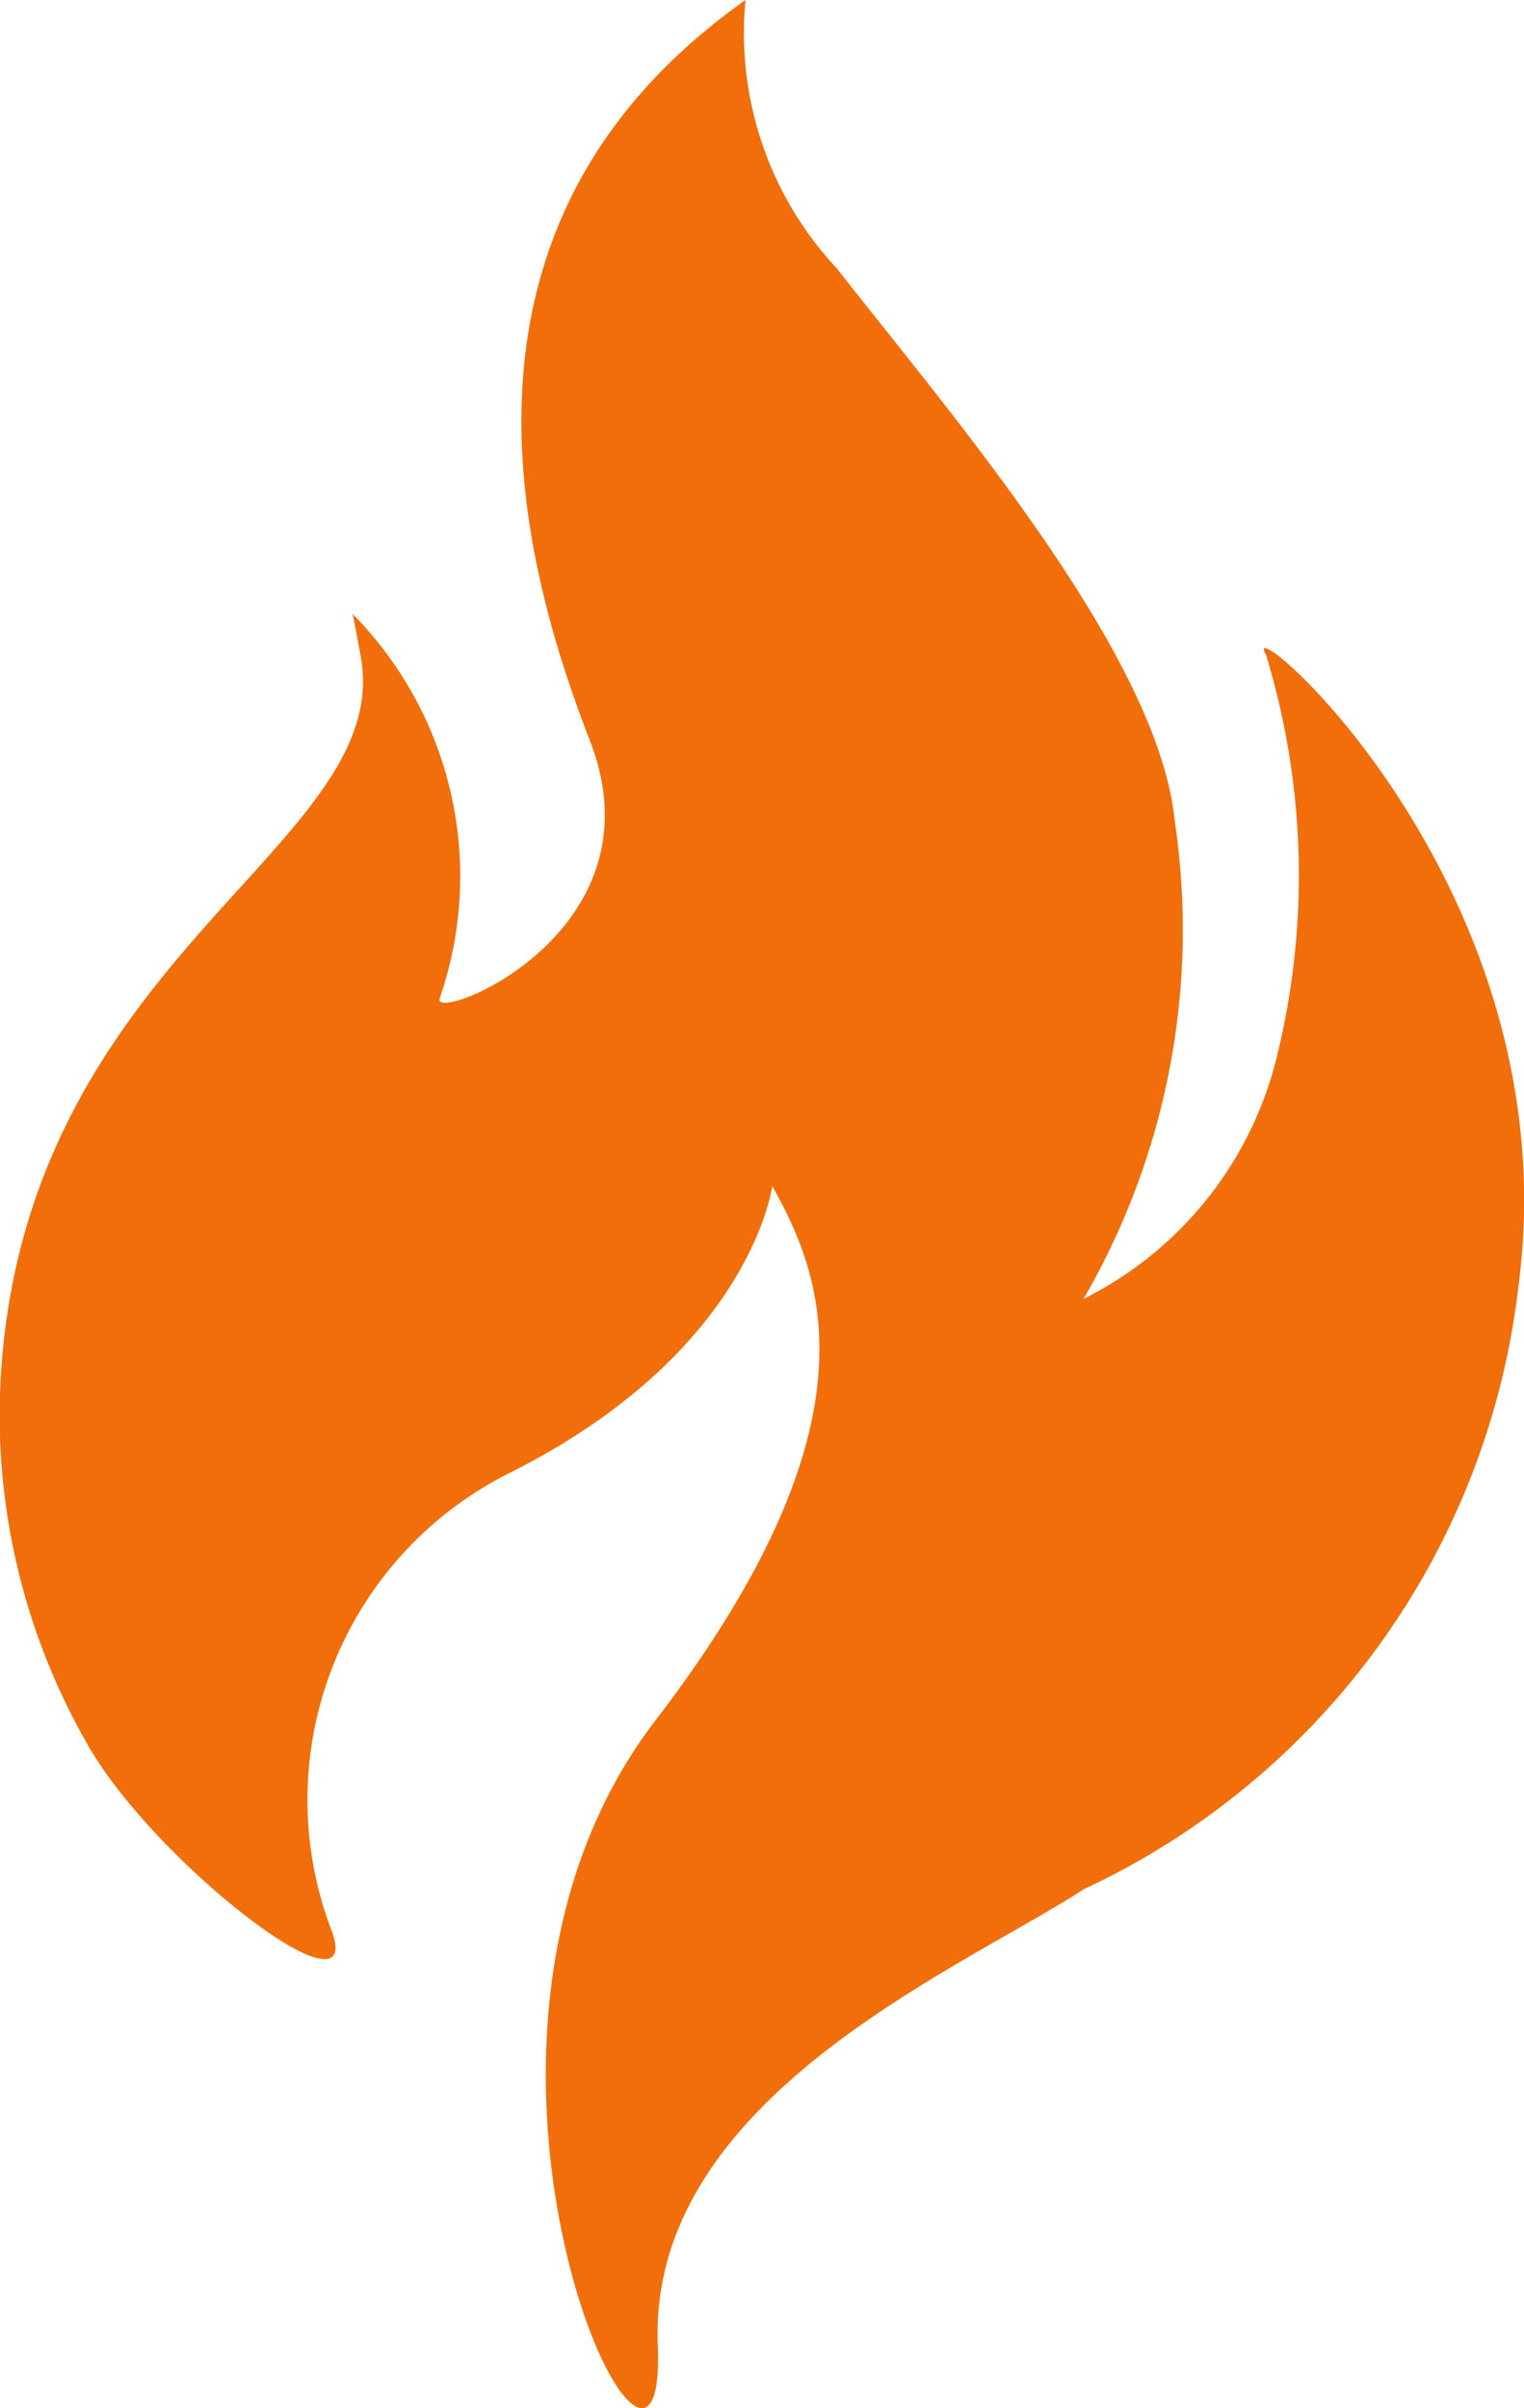
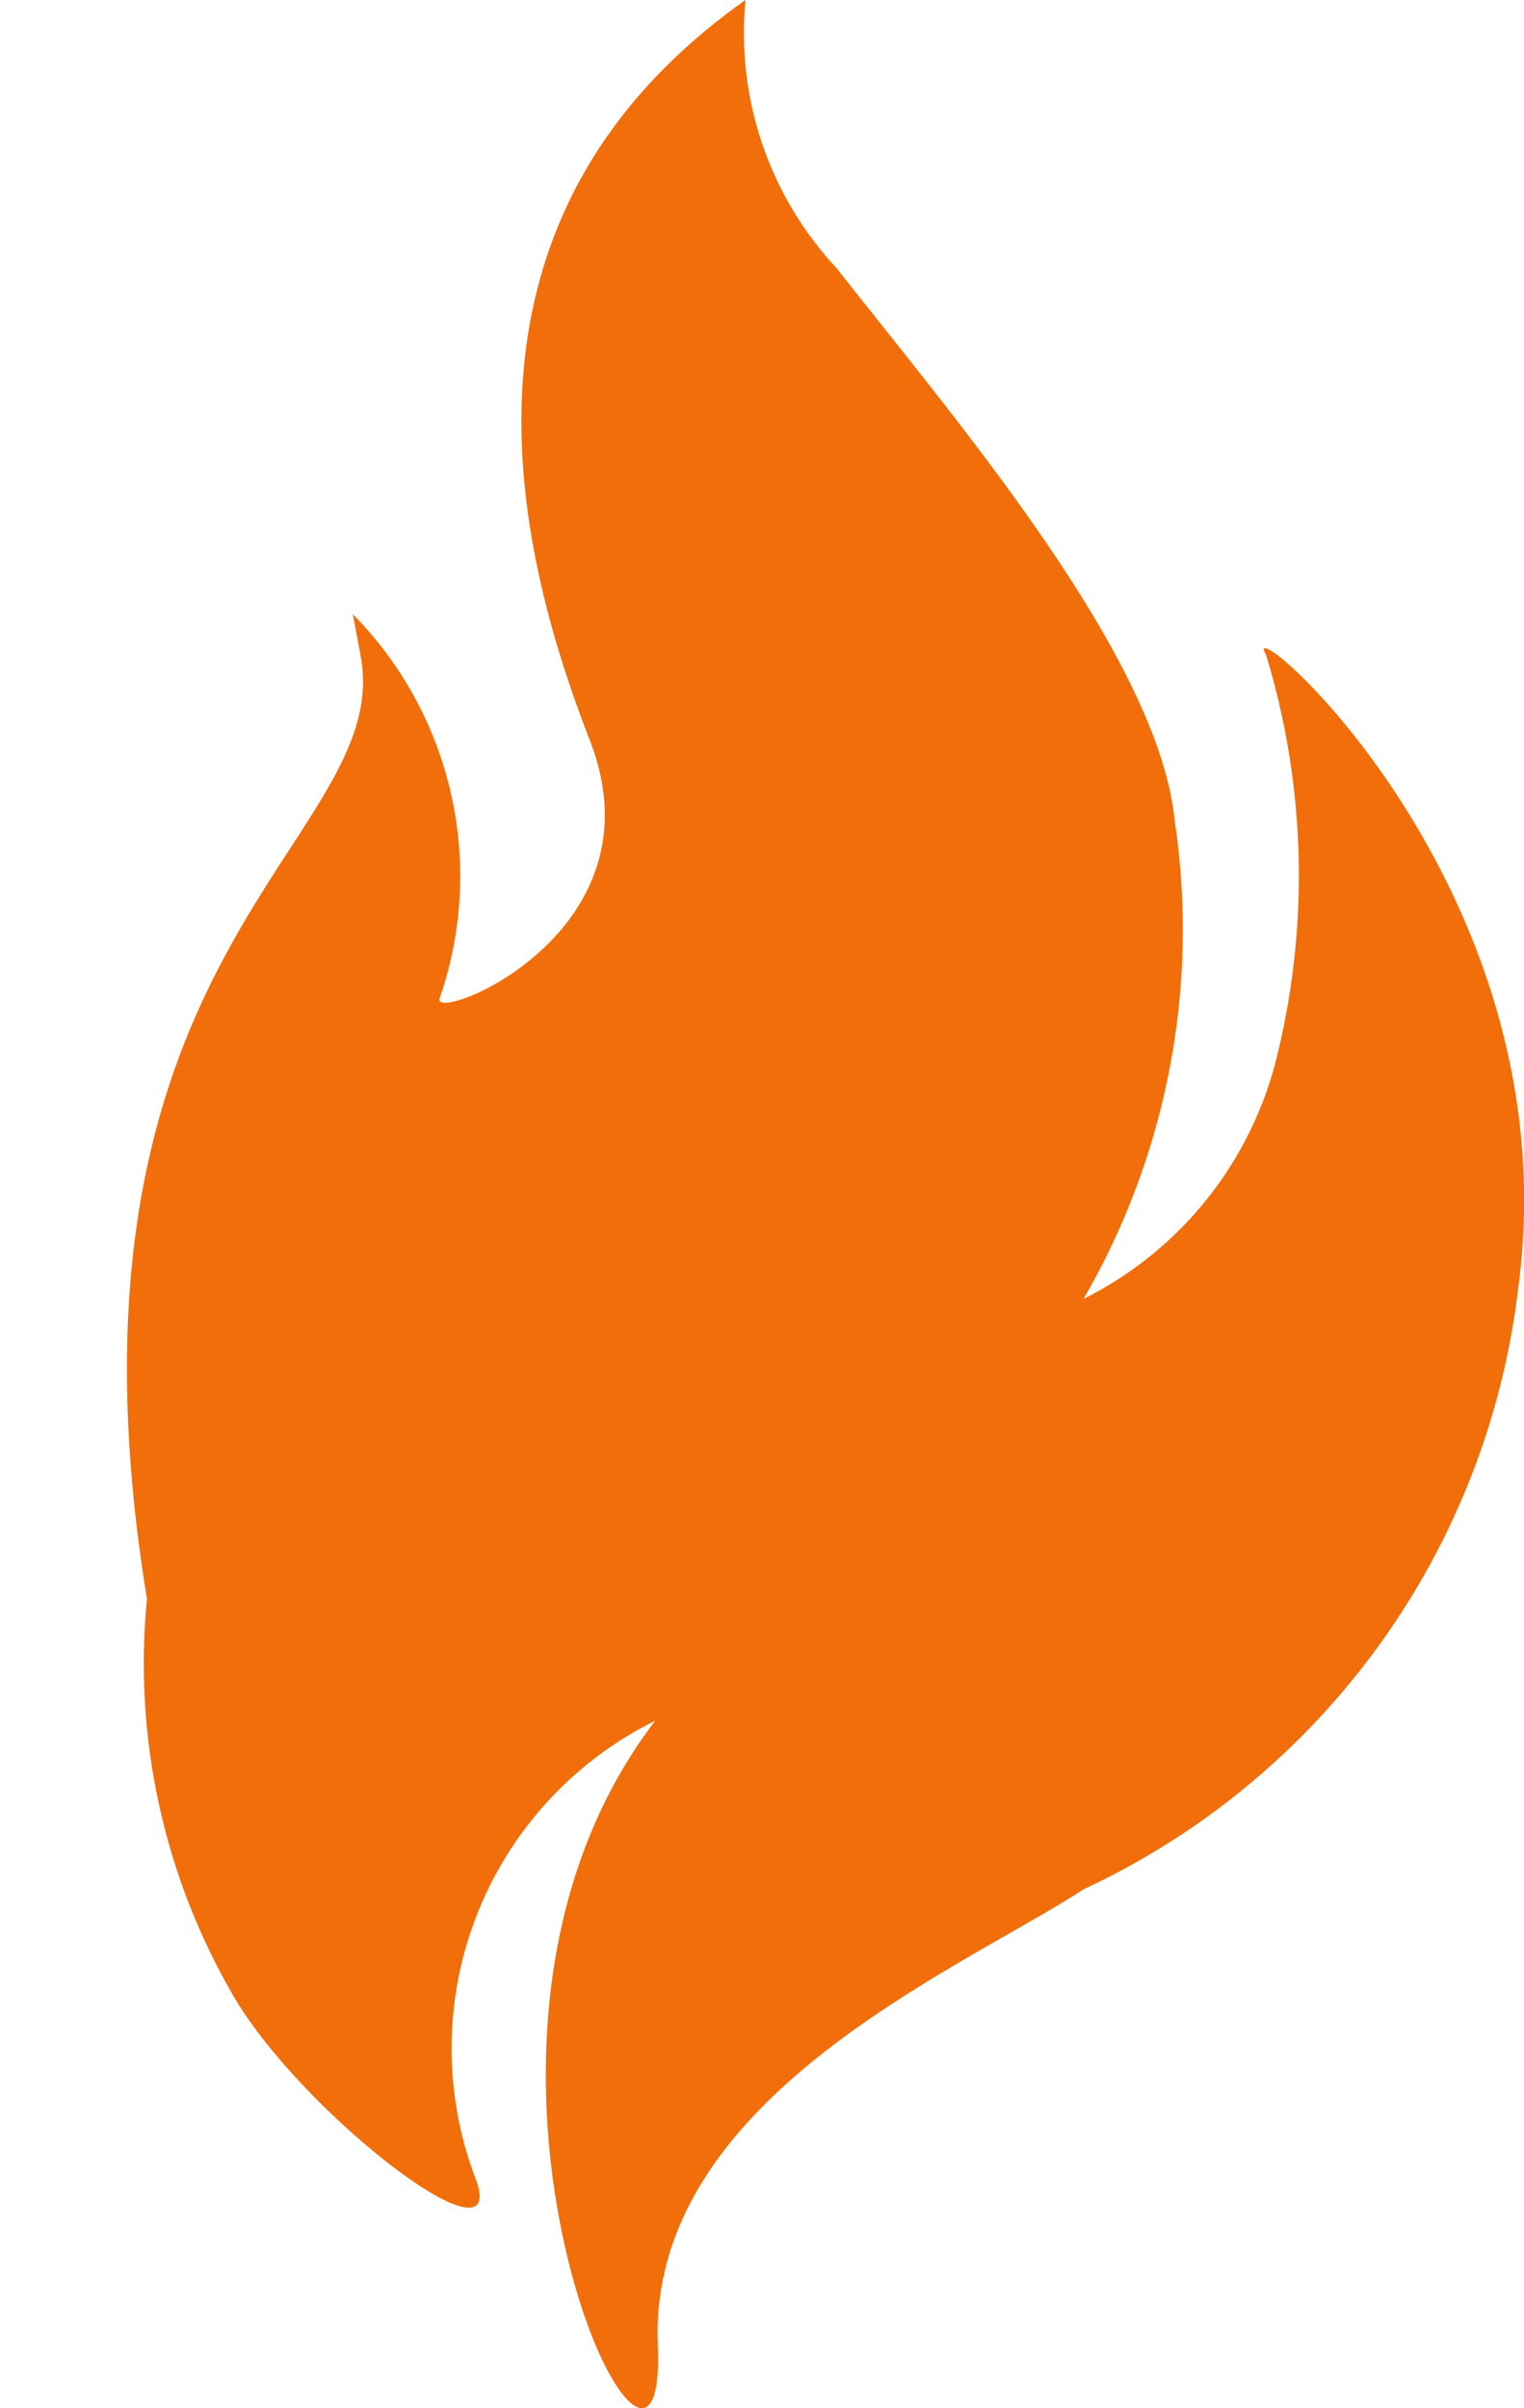
<svg xmlns="http://www.w3.org/2000/svg" width="12.93" height="20.426" viewBox="0 0 12.93 20.426">
-   <path id="fire" d="M11.852,1.775a2.924,2.924,0,0,0,.774,2.276c1,1.275,2.732,3.293,2.868,4.689a6.241,6.241,0,0,1-.774,4.052,3.122,3.122,0,0,0,1.639-2.049,6.426,6.426,0,0,0-.091-3.415c-.273-.455,2.6,1.958,2.14,5.372a6.459,6.459,0,0,1-3.688,5.1c-1.047.683-3.7,1.775-3.612,3.87s-2.166-2.5-.022-5.3c1.964-2.559,1.4-3.8.993-4.536,0,0-.176,1.4-2.216,2.428a3.1,3.1,0,0,0-1.518,3.9c.277.789-1.548-.622-2.094-1.624a5.607,5.607,0,0,1-.7-3.308C5.876,9.84,8.841,8.926,8.592,7.368c-.009-.056-.072-.384-.072-.384a3.165,3.165,0,0,1,.737,3.259c-.072.22,1.912-.546,1.275-2.186S9.211,3.642,11.852,1.775Z" transform="translate(-5.527 -1.775)" fill="#f16e0a" fill-rule="evenodd" />
+   <path id="fire" d="M11.852,1.775a2.924,2.924,0,0,0,.774,2.276c1,1.275,2.732,3.293,2.868,4.689a6.241,6.241,0,0,1-.774,4.052,3.122,3.122,0,0,0,1.639-2.049,6.426,6.426,0,0,0-.091-3.415c-.273-.455,2.6,1.958,2.14,5.372a6.459,6.459,0,0,1-3.688,5.1c-1.047.683-3.7,1.775-3.612,3.87s-2.166-2.5-.022-5.3a3.1,3.1,0,0,0-1.518,3.9c.277.789-1.548-.622-2.094-1.624a5.607,5.607,0,0,1-.7-3.308C5.876,9.84,8.841,8.926,8.592,7.368c-.009-.056-.072-.384-.072-.384a3.165,3.165,0,0,1,.737,3.259c-.072.22,1.912-.546,1.275-2.186S9.211,3.642,11.852,1.775Z" transform="translate(-5.527 -1.775)" fill="#f16e0a" fill-rule="evenodd" />
</svg>